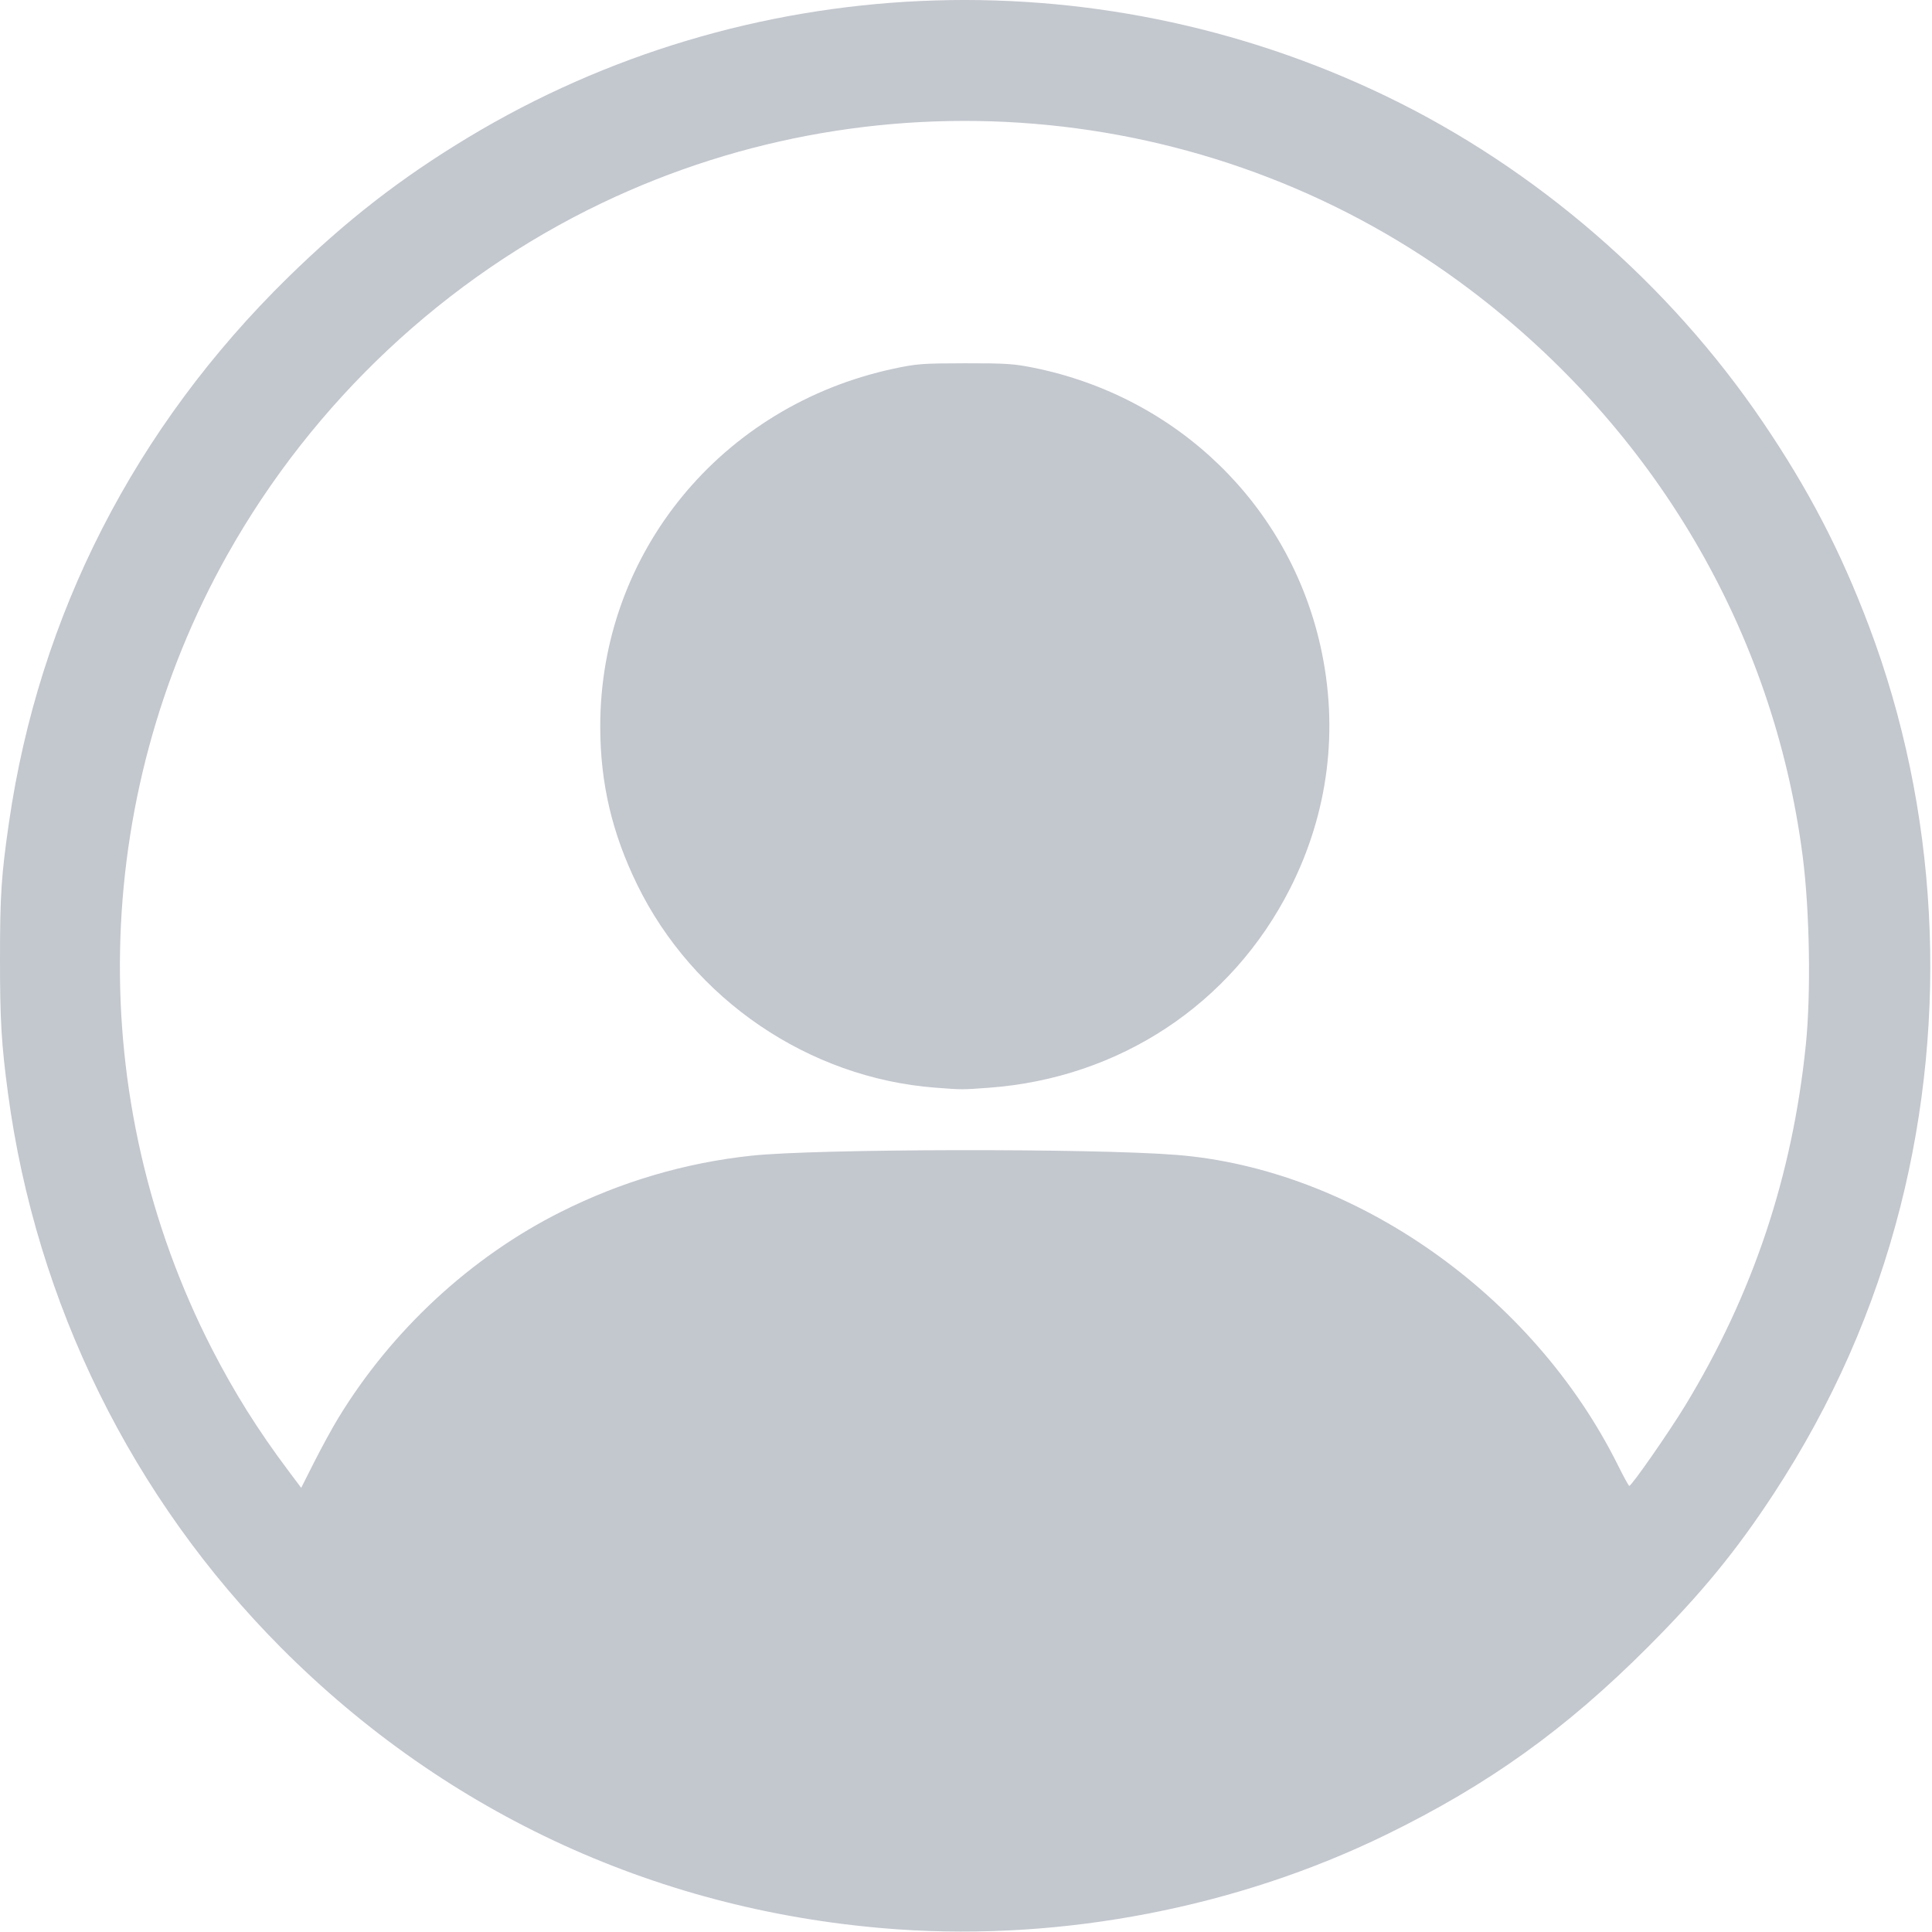
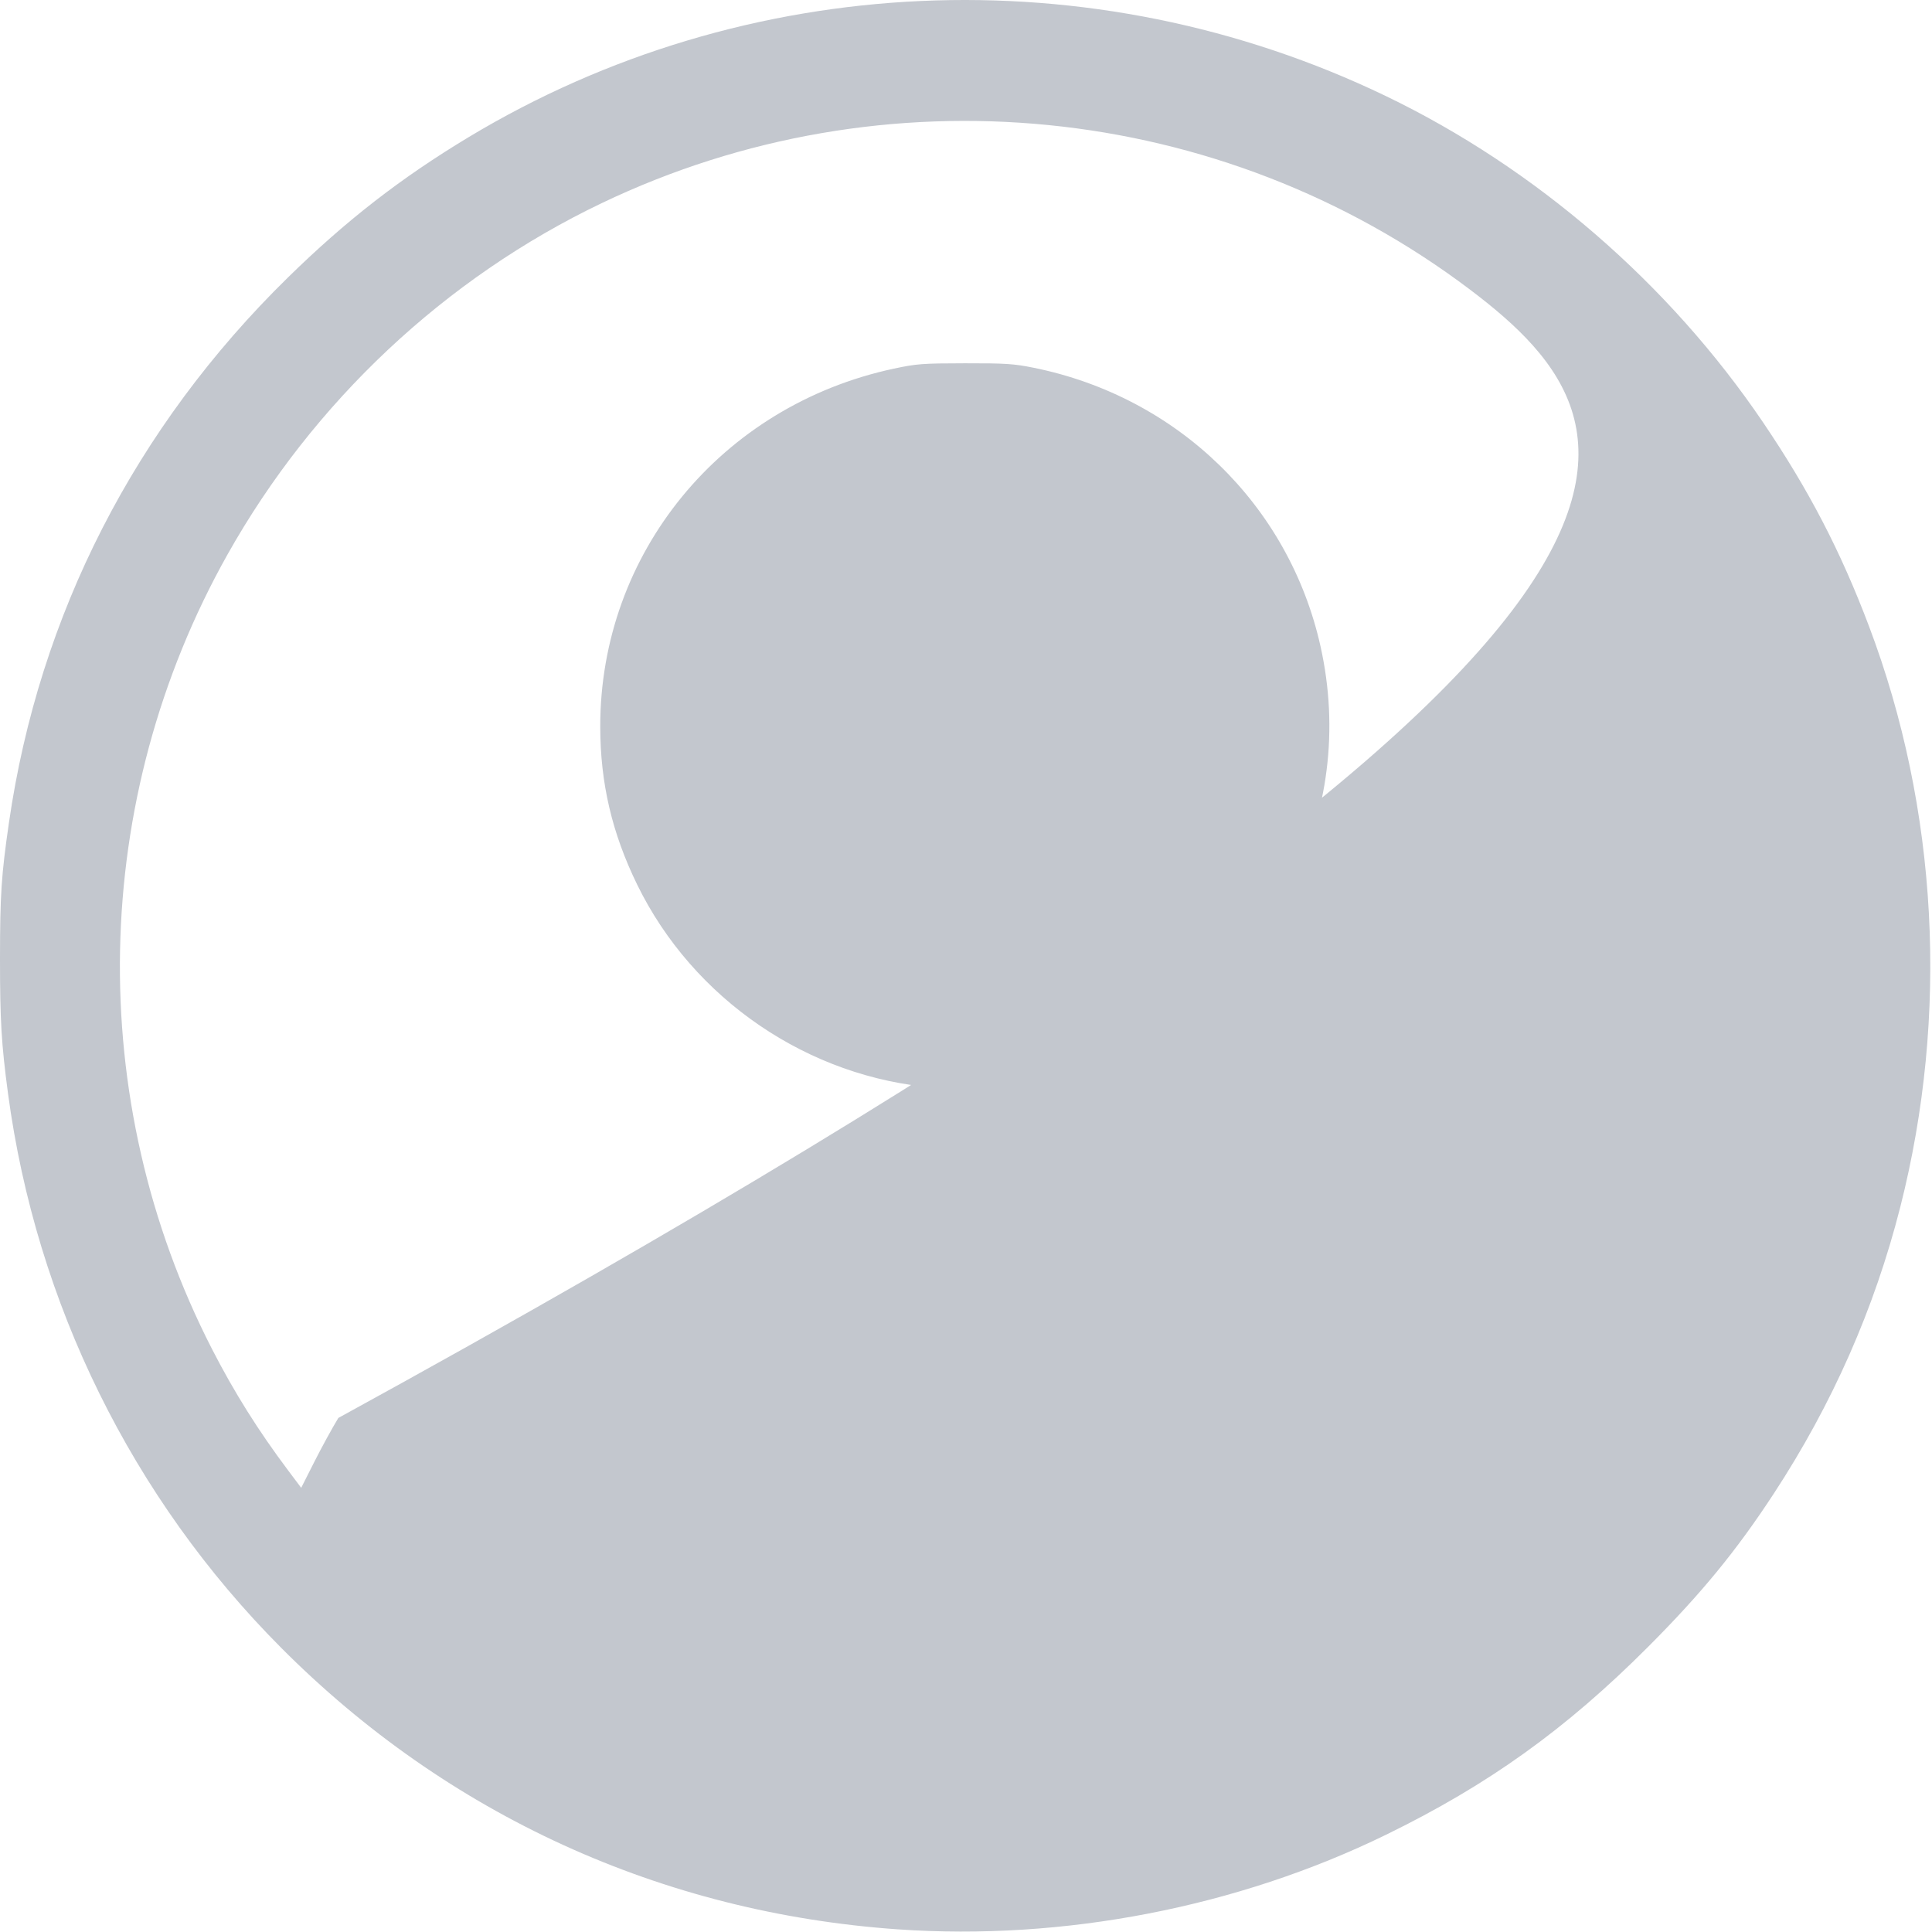
<svg xmlns="http://www.w3.org/2000/svg" xmlns:ns1="http://sodipodi.sourceforge.net/DTD/sodipodi-0.dtd" xmlns:ns2="http://www.inkscape.org/namespaces/inkscape" version="1.1" id="svg105" width="156.8" height="156.8" viewBox="0 0 156.8 156.8" ns1:docname="profile_icon.svg" ns2:version="1.2.2 (b0a8486541, 2022-12-01)">
  <defs id="defs109" />
  <ns1:namedview id="namedview107" pagecolor="#ffffff" bordercolor="#666666" borderopacity="1.0" ns2:showpageshadow="2" ns2:pageopacity="0.0" ns2:pagecheckerboard="0" ns2:deskcolor="#d1d1d1" showgrid="false" ns2:zoom="5.1530611" ns2:cx="75.392081" ns2:cy="78.400002" ns2:window-width="1920" ns2:window-height="1026" ns2:window-x="0" ns2:window-y="0" ns2:window-maximized="1" ns2:current-layer="g111" />
  <g ns2:groupmode="layer" ns2:label="Image" id="g111">
-     <path style="fill:#c3c7ce;stroke-width:1" d="M 72.872,156.585 C 53.726,155.248 36.333,147.307 22.815,133.73 10.726,121.588 2.939,105.788 0.652,88.759 0.114,84.75 -0.002,82.803 2.6223576e-5,77.799 0.002,72.634 0.106,71.046 0.725,66.773 3.167,49.896 10.954,34.678 23.373,22.516 28.084,17.902 32.505,14.466 37.992,11.157 60.493,-2.416 88.636,-3.687 112.472,7.794 c 12.166,5.86 22.983,15.217 30.617,26.485 3.707,5.472 6.291,10.442 8.595,16.537 5.608,14.832 6.509,31.54 2.543,47.141 -2.099,8.258 -5.514,15.996 -10.256,23.246 -3.049,4.661 -5.874,8.107 -10.21,12.452 -6.674,6.688 -12.963,11.197 -21.289,15.26 -12.034,5.873 -26.158,8.608 -39.6,7.67 z m -45.411,-41.506 c 4.33,-7.112 10.757,-13.063 18.057,-16.723 4.91,-2.461 10.084,-3.986 15.483,-4.563 5.264,-0.562 27.557,-0.605 34.432,-0.066 14.467,1.134 28.978,11.319 35.869,25.174 0.464,0.934 0.882,1.696 0.928,1.693 0.198,-0.01 3.255,-4.402 4.562,-6.556 5.476,-9.021 8.67,-18.573 9.764,-29.2 0.431,-4.184 0.32,-10.924 -0.253,-15.36 C 143.949,51.253 134.302,34.829 119.291,23.494 99.076,8.229 71.777,5.512 48.84,16.484 36.131,22.563 25.426,32.614 18.467,44.999 7.286,64.902 6.809,89.214 17.202,109.479 c 1.798,3.506 3.753,6.623 6.195,9.876 l 1.048,1.396 1.069,-2.116 c 0.588,-1.164 1.464,-2.764 1.946,-3.556 z M 75.912,88.276 C 65.624,87.487 56.256,81.105 51.709,71.788 49.669,67.608 48.722,63.562 48.715,58.995 48.693,44.912 58.524,32.915 72.543,29.919 c 1.85,-0.395 2.307,-0.43 5.769,-0.435 3.308,-0.005 3.979,0.039 5.584,0.364 11.679,2.365 20.719,11.144 23.275,22.603 1.5,6.724 0.646,13.516 -2.472,19.667 -4.755,9.38 -13.839,15.387 -24.443,16.163 -2.215,0.162 -2.157,0.162 -4.344,-0.006 z" id="path223" />
+     <path style="fill:#c3c7ce;stroke-width:1" d="M 72.872,156.585 C 53.726,155.248 36.333,147.307 22.815,133.73 10.726,121.588 2.939,105.788 0.652,88.759 0.114,84.75 -0.002,82.803 2.6223576e-5,77.799 0.002,72.634 0.106,71.046 0.725,66.773 3.167,49.896 10.954,34.678 23.373,22.516 28.084,17.902 32.505,14.466 37.992,11.157 60.493,-2.416 88.636,-3.687 112.472,7.794 c 12.166,5.86 22.983,15.217 30.617,26.485 3.707,5.472 6.291,10.442 8.595,16.537 5.608,14.832 6.509,31.54 2.543,47.141 -2.099,8.258 -5.514,15.996 -10.256,23.246 -3.049,4.661 -5.874,8.107 -10.21,12.452 -6.674,6.688 -12.963,11.197 -21.289,15.26 -12.034,5.873 -26.158,8.608 -39.6,7.67 z m -45.411,-41.506 C 143.949,51.253 134.302,34.829 119.291,23.494 99.076,8.229 71.777,5.512 48.84,16.484 36.131,22.563 25.426,32.614 18.467,44.999 7.286,64.902 6.809,89.214 17.202,109.479 c 1.798,3.506 3.753,6.623 6.195,9.876 l 1.048,1.396 1.069,-2.116 c 0.588,-1.164 1.464,-2.764 1.946,-3.556 z M 75.912,88.276 C 65.624,87.487 56.256,81.105 51.709,71.788 49.669,67.608 48.722,63.562 48.715,58.995 48.693,44.912 58.524,32.915 72.543,29.919 c 1.85,-0.395 2.307,-0.43 5.769,-0.435 3.308,-0.005 3.979,0.039 5.584,0.364 11.679,2.365 20.719,11.144 23.275,22.603 1.5,6.724 0.646,13.516 -2.472,19.667 -4.755,9.38 -13.839,15.387 -24.443,16.163 -2.215,0.162 -2.157,0.162 -4.344,-0.006 z" id="path223" />
  </g>
</svg>